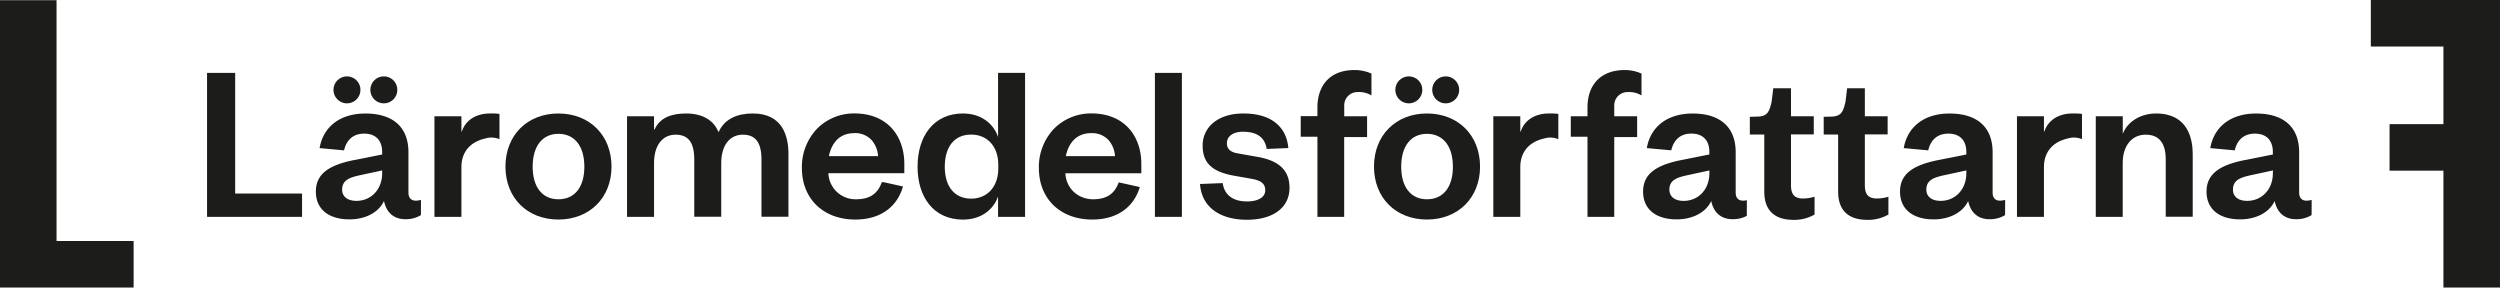
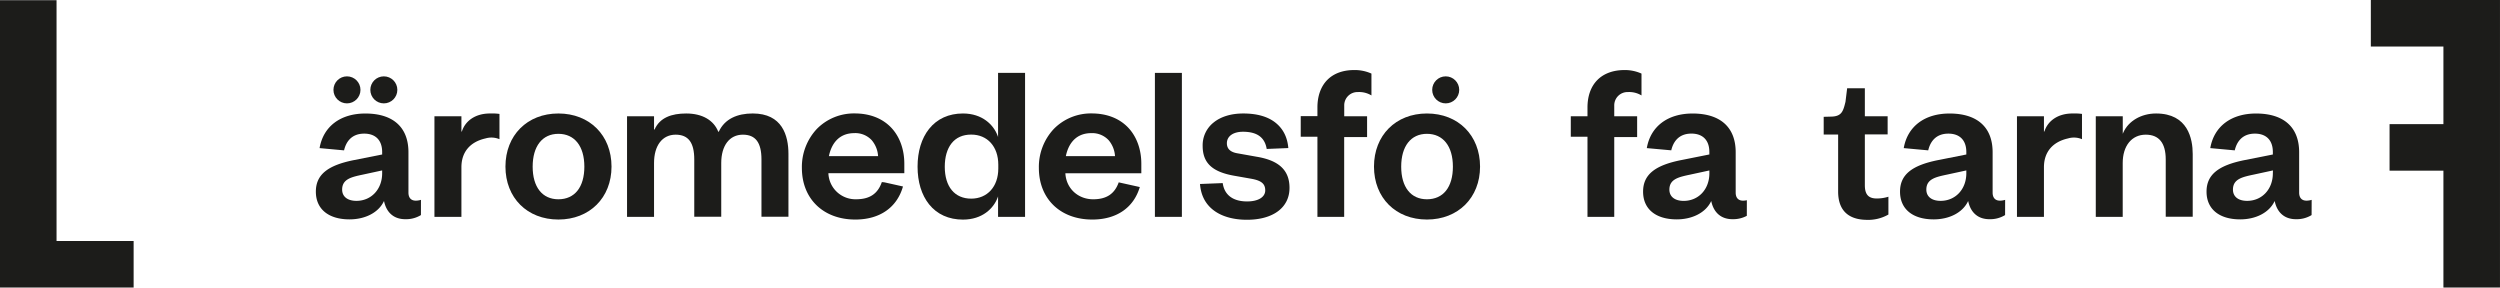
<svg xmlns="http://www.w3.org/2000/svg" id="Layer_1" data-name="Layer 1" viewBox="0 0 1412.11 162.42">
  <defs>
    <style>.cls-1{fill:#1c1c1a;}</style>
  </defs>
  <title>LF_logo_RGB_svart</title>
-   <polygon class="cls-1" points="132.84 41.17 116.95 41.17 116.95 122.49 170.61 122.49 170.61 109.32 132.84 109.32 132.84 41.17" />
  <path class="cls-1" d="M315.41,64.1c-17.61,0-29.91,12.35-29.91,30S297.8,124,315.41,124s30-12.29,30-29.9S333.09,64.1,315.41,64.1Zm0,48.46c-9.11,0-14.54-6.89-14.54-18.42s5.43-18.55,14.54-18.55,14.66,6.93,14.66,18.55S324.59,112.56,315.41,112.56Z" />
  <path class="cls-1" d="M406,74.4h-.29c-2.56-6.46-8.95-10.3-18.12-10.3-8.22,0-14.9,2.31-17.87,9.07h-.29V65.66H354.18v56.83h15.25V92.07c0-9.85,4.67-16,12.2-16,7.18,0,10.52,4.45,10.52,14v32.37h15.24V92.07c0-9.85,4.68-16,12.2-16,7.18,0,10.52,4.45,10.52,14v32.37h15.24V87c0-10.45-3.5-22.91-20.19-22.91C416.54,64.1,409.38,67.07,406,74.4Z" />
  <path class="cls-1" d="M524.77,72.82c-4.25,5.35-6.49,12.72-6.49,21.32s2.24,15.93,6.49,21.25c4.53,5.66,11.14,8.65,19.14,8.65,11,0,17.3-6.37,19.55-12.33l.29-.79v11.57H579V41.17H563.75v36.2l-.29-.8c-2.24-6-8.54-12.47-19.55-12.47C535.92,64.1,529.3,67.12,524.77,72.82ZM563.88,93v2.2c0,10.17-6.15,17-15.31,17-9.34,0-14.92-6.74-14.92-18,0-5.49,1.3-10,3.77-13.18,2.61-3.31,6.36-5,11.15-5C557.73,76,563.88,82.81,563.88,93Z" />
  <rect class="cls-1" x="652.34" y="41.17" width="15.24" height="81.32" />
  <path class="cls-1" d="M699.21,86.64C695.05,86,693,84.11,693,80.92c0-4,3.58-6.5,9.11-6.5,7.93,0,12.31,3.18,13.38,9.71l12.21-.5c-.53-6.2-3-11-7.34-14.41S709.9,64.1,702.27,64.1c-6.85,0-12.65,1.76-16.76,5.09a16.37,16.37,0,0,0-6.2,13.16c0,9.78,5.48,14.85,18.31,17l8.84,1.56c5.9,1,8.2,2.82,8.2,6.62s-3.93,6.25-10.25,6.25c-8,0-12.84-3.68-13.76-10.36l-12.84.5c.51,6.59,3.26,11.7,8.18,15.21,4.54,3.25,10.87,5,18.3,5,14.85,0,24.08-6.89,24.08-18,0-9.91-5.89-15.51-18.55-17.6Z" />
  <path class="cls-1" d="M1217.84,64.1c-8.36,0-15.63,4.24-18.51,10.79l-.3.67v-9.9h-15.24v56.83H1199V92.07c0-9.7,5.1-16,13-16,7.5,0,11.3,4.71,11.3,14v32.37h15.24V87C1238.55,78.46,1235.86,64.1,1217.84,64.1Z" />
  <path class="cls-1" d="M31.94.13v136H75.48v26.27H0V.13Z" />
  <path class="cls-1" d="M1380.15,162.4v-66h-30.42V70.11h30.42V26.29h-41V0h72.95V162.4Z" />
  <circle class="cls-1" cx="195.98" cy="50.76" r="7.63" />
  <circle class="cls-1" cx="216.81" cy="50.76" r="7.63" />
  <path class="cls-1" d="M806,64.1c-17.61,0-29.91,12.35-29.91,30S788.4,124,806,124s30-12.29,30-29.9S823.69,64.1,806,64.1Zm0,48.46c-9.11,0-14.54-6.89-14.54-18.42S796.9,75.59,806,75.59s14.66,6.93,14.66,18.55S815.19,112.56,806,112.56Z" />
-   <circle class="cls-1" cx="795.77" cy="50.76" r="7.63" />
  <circle class="cls-1" cx="816.6" cy="50.76" r="7.63" />
  <path class="cls-1" d="M237.78,112.88a10,10,0,0,1-2.9.46c-2.69,0-4.17-1.62-4.17-4.56V86c0-14.11-8.64-21.88-24.34-21.88-14.09,0-23.75,7.3-25.86,19.54l13.83,1.27c1-4.35,3.86-9.45,11.39-9.45,6.43,0,10.13,3.78,10.13,10.39v1.42l-.13,0L200.06,90.4c-15.18,3-21.65,8.38-21.65,17.86,0,9.8,7.11,15.65,19,15.65,8.88,0,16.27-3.84,19.3-10l.19-.38.1.42c1.45,6.35,5.68,9.86,11.9,9.86a16,16,0,0,0,8.86-2.33Zm-21.92-15c0,9-6.12,15.57-14.54,15.57-5,0-8.06-2.39-8.06-6.37,0-6,5.41-7.12,11.66-8.45l10.94-2.37Z" />
  <path class="cls-1" d="M1305.73,112.88a10,10,0,0,1-2.9.46c-2.69,0-4.17-1.62-4.17-4.56V86c0-14.11-8.64-21.88-24.33-21.88-14.1,0-23.75,7.3-25.87,19.54l13.83,1.27c1-4.35,3.87-9.45,11.39-9.45,6.44,0,10.13,3.78,10.13,10.39v1.42l-.13,0L1268,90.4c-15.17,3-21.65,8.38-21.65,17.86,0,9.8,7.11,15.65,19,15.65,8.87,0,16.26-3.84,19.29-10l.19-.38.1.42c1.46,6.35,5.68,9.86,11.9,9.86a16,16,0,0,0,8.86-2.33Zm-21.92-15c0,9-6.12,15.57-14.54,15.57-5,0-8-2.39-8-6.37,0-6,5.4-7.12,11.65-8.45l10.94-2.37Z" />
  <path class="cls-1" d="M986.7,113.09a10,10,0,0,1-2.14.25c-2.69,0-4.17-1.62-4.17-4.56V86c0-14.11-8.65-21.88-24.34-21.88-14.09,0-23.75,7.3-25.86,19.54L944,84.91c1-4.35,3.87-9.45,11.39-9.45,6.44,0,10.13,3.78,10.13,10.39v1.42l-.12,0L949.73,90.4c-15.17,3-21.64,8.38-21.64,17.86,0,9.8,7.11,15.65,19,15.65,8.87,0,16.27-3.84,19.3-10l.19-.38.09.42c1.46,6.35,5.69,9.86,11.91,9.86a16.35,16.35,0,0,0,8.1-1.9ZM965.53,97.9c0,9-6.11,15.57-14.53,15.57-5,0-8.06-2.39-8.06-6.37,0-6,5.4-7.12,11.65-8.45l10.94-2.37Z" />
  <path class="cls-1" d="M1132.59,112.88a10,10,0,0,1-2.9.46c-2.69,0-4.17-1.62-4.17-4.56V86c0-14.11-8.64-21.88-24.33-21.88-14.1,0-23.75,7.3-25.87,19.54l13.83,1.27c1-4.35,3.87-9.45,11.39-9.45,6.44,0,10.13,3.78,10.13,10.39v1.42l-.13,0-15.67,3.11c-15.17,3-21.65,8.38-21.65,17.86,0,9.8,7.11,15.65,19,15.65,8.87,0,16.26-3.84,19.29-10l.19-.38.1.42c1.46,6.35,5.68,9.86,11.9,9.86a16,16,0,0,0,8.86-2.33Zm-21.92-15c0,9-6.12,15.57-14.54,15.57-5,0-8.05-2.39-8.05-6.37,0-6,5.4-7.12,11.65-8.45l10.94-2.37Z" />
  <path class="cls-1" d="M282.12,64.34a32.33,32.33,0,0,0-5.4-.24c-8.14,0-13.89,4.12-15.79,10.06l-.3.24V65.66H245.39v56.83h15.24V94.4c0-8.14,4.53-14.19,13.63-16.22a11.74,11.74,0,0,1,7.86.44Z" />
  <path class="cls-1" d="M1176,64.34a32.33,32.33,0,0,0-5.4-.24c-8.14,0-13.89,4.12-15.79,10.06l-.3.24V65.66h-15.24v56.83h15.24V94.4c0-8.14,4.53-14.19,13.63-16.22a11.74,11.74,0,0,1,7.86.44Z" />
-   <path class="cls-1" d="M880.21,64.34a32.15,32.15,0,0,0-5.39-.24c-8.14,0-13.89,4.12-15.79,10.06l-.3.24V65.66H843.49v56.83h15.24V94.4c0-8.14,4.52-14.19,13.63-16.22a11.71,11.71,0,0,1,7.85.44Z" />
  <path class="cls-1" d="M499.61,103l-1.51-.16c-2.29,6.63-6.89,9.71-14.48,9.71A15.27,15.27,0,0,1,467.92,98v-.17H510.8V92.45c0-7.87-2.51-15-7.08-20-5-5.48-12.26-8.38-21-8.38a29.34,29.34,0,0,0-21.27,8.69,31.39,31.39,0,0,0-8.51,22.13c0,17.42,12.13,29.12,30.17,29.12,13.82,0,23.54-6.79,26.93-18.68Zm-17-27.81a12.65,12.65,0,0,1,9.78,4,15.36,15.36,0,0,1,3.59,9l-27.77,0C469.16,83.39,472.33,75.2,482.58,75.2Z" />
  <path class="cls-1" d="M631.9,103c-2.31,6.51-6.89,9.56-14.42,9.56-8.58,0-15.19-6.11-15.7-14.52v-.17h42.89V92.45c0-7.87-2.52-15-7.09-20-5-5.48-12.26-8.38-21-8.38a29.32,29.32,0,0,0-21.27,8.69,31.35,31.35,0,0,0-8.51,22.13c0,17.42,12.12,29.12,30.17,29.12,13.7,0,23.37-6.67,26.84-18.36ZM616.44,75.2a12.66,12.66,0,0,1,9.78,4,15.36,15.36,0,0,1,3.59,9l-27.77,0C603,83.39,606.18,75.2,616.44,75.2Z" />
  <path class="cls-1" d="M759.28,59.55A7.5,7.5,0,0,1,767,52a13.39,13.39,0,0,1,7.65,1.91V41.57a22.69,22.69,0,0,0-9.8-2c-6.29,0-11.52,1.92-15.13,5.57s-5.58,9.05-5.58,15.52v4.95h-9.43V77.24h9.43v45.25h15.11V77.43h12.94V65.66H759.28Z" />
  <path class="cls-1" d="M902.26,45.19c-3.65,3.68-5.58,9.05-5.58,15.52v4.95h-9.43V77.24h9.43v45.25H911.8V77.43h12.93V65.66H911.8V59.55A7.5,7.5,0,0,1,919.54,52a13.39,13.39,0,0,1,7.65,1.91V41.57a22.69,22.69,0,0,0-9.8-2C911.1,39.62,905.87,41.54,902.26,45.19Z" />
-   <path class="cls-1" d="M1024.94,111.11a21.6,21.6,0,0,1-6.31,1c-5.2.11-7-2.54-7-7.51V75.93h12.87V65.66h-12.87V49.85h-10l-.94,7.66c-1.34,5.5-2.16,8.37-8.55,8.37l-3.76.1v10h8.16v32.2c0,13.15,8.73,15.89,16,16a23.05,23.05,0,0,0,12.4-3Z" />
  <path class="cls-1" d="M1066.66,111.11a21.6,21.6,0,0,1-6.31,1c-5.2.11-7-2.54-7-7.51V75.93h12.87V65.66h-12.87V49.85h-10l-.94,7.66c-1.34,5.5-2.16,8.37-8.55,8.37l-3.76.1v10h8.16v32.2c0,13.15,8.73,15.89,16,16a23.05,23.05,0,0,0,12.4-3Z" />
</svg>